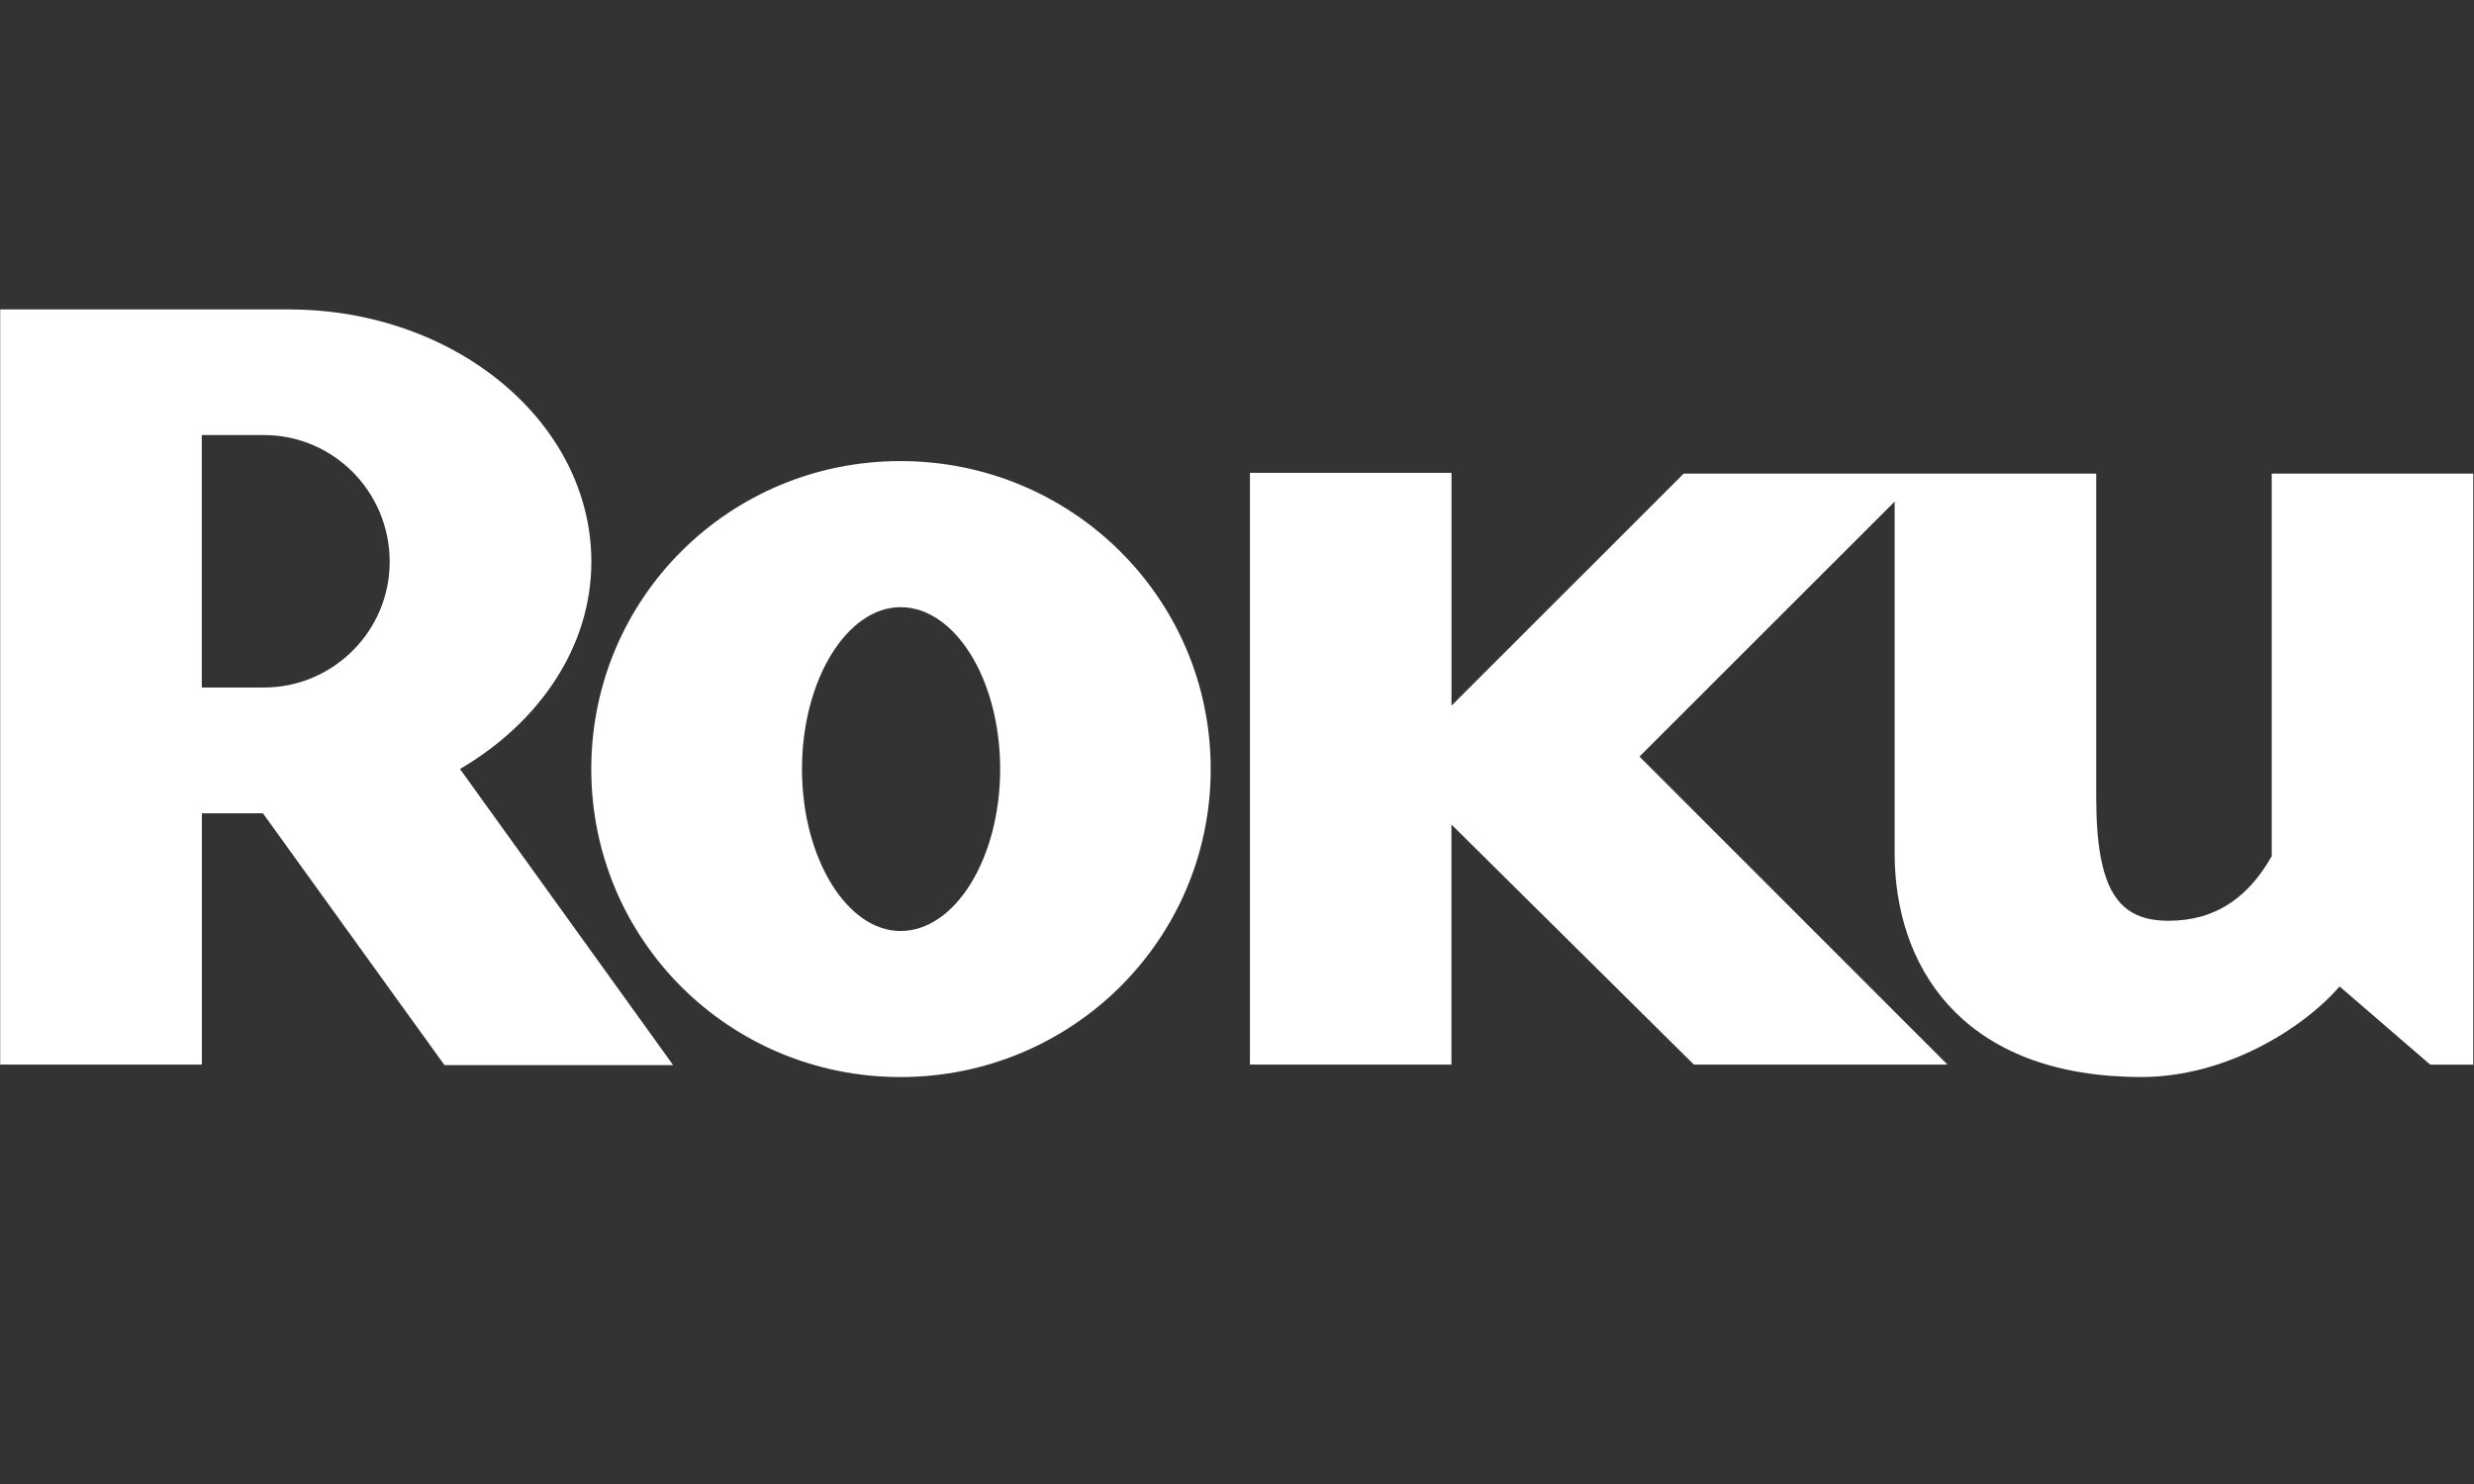
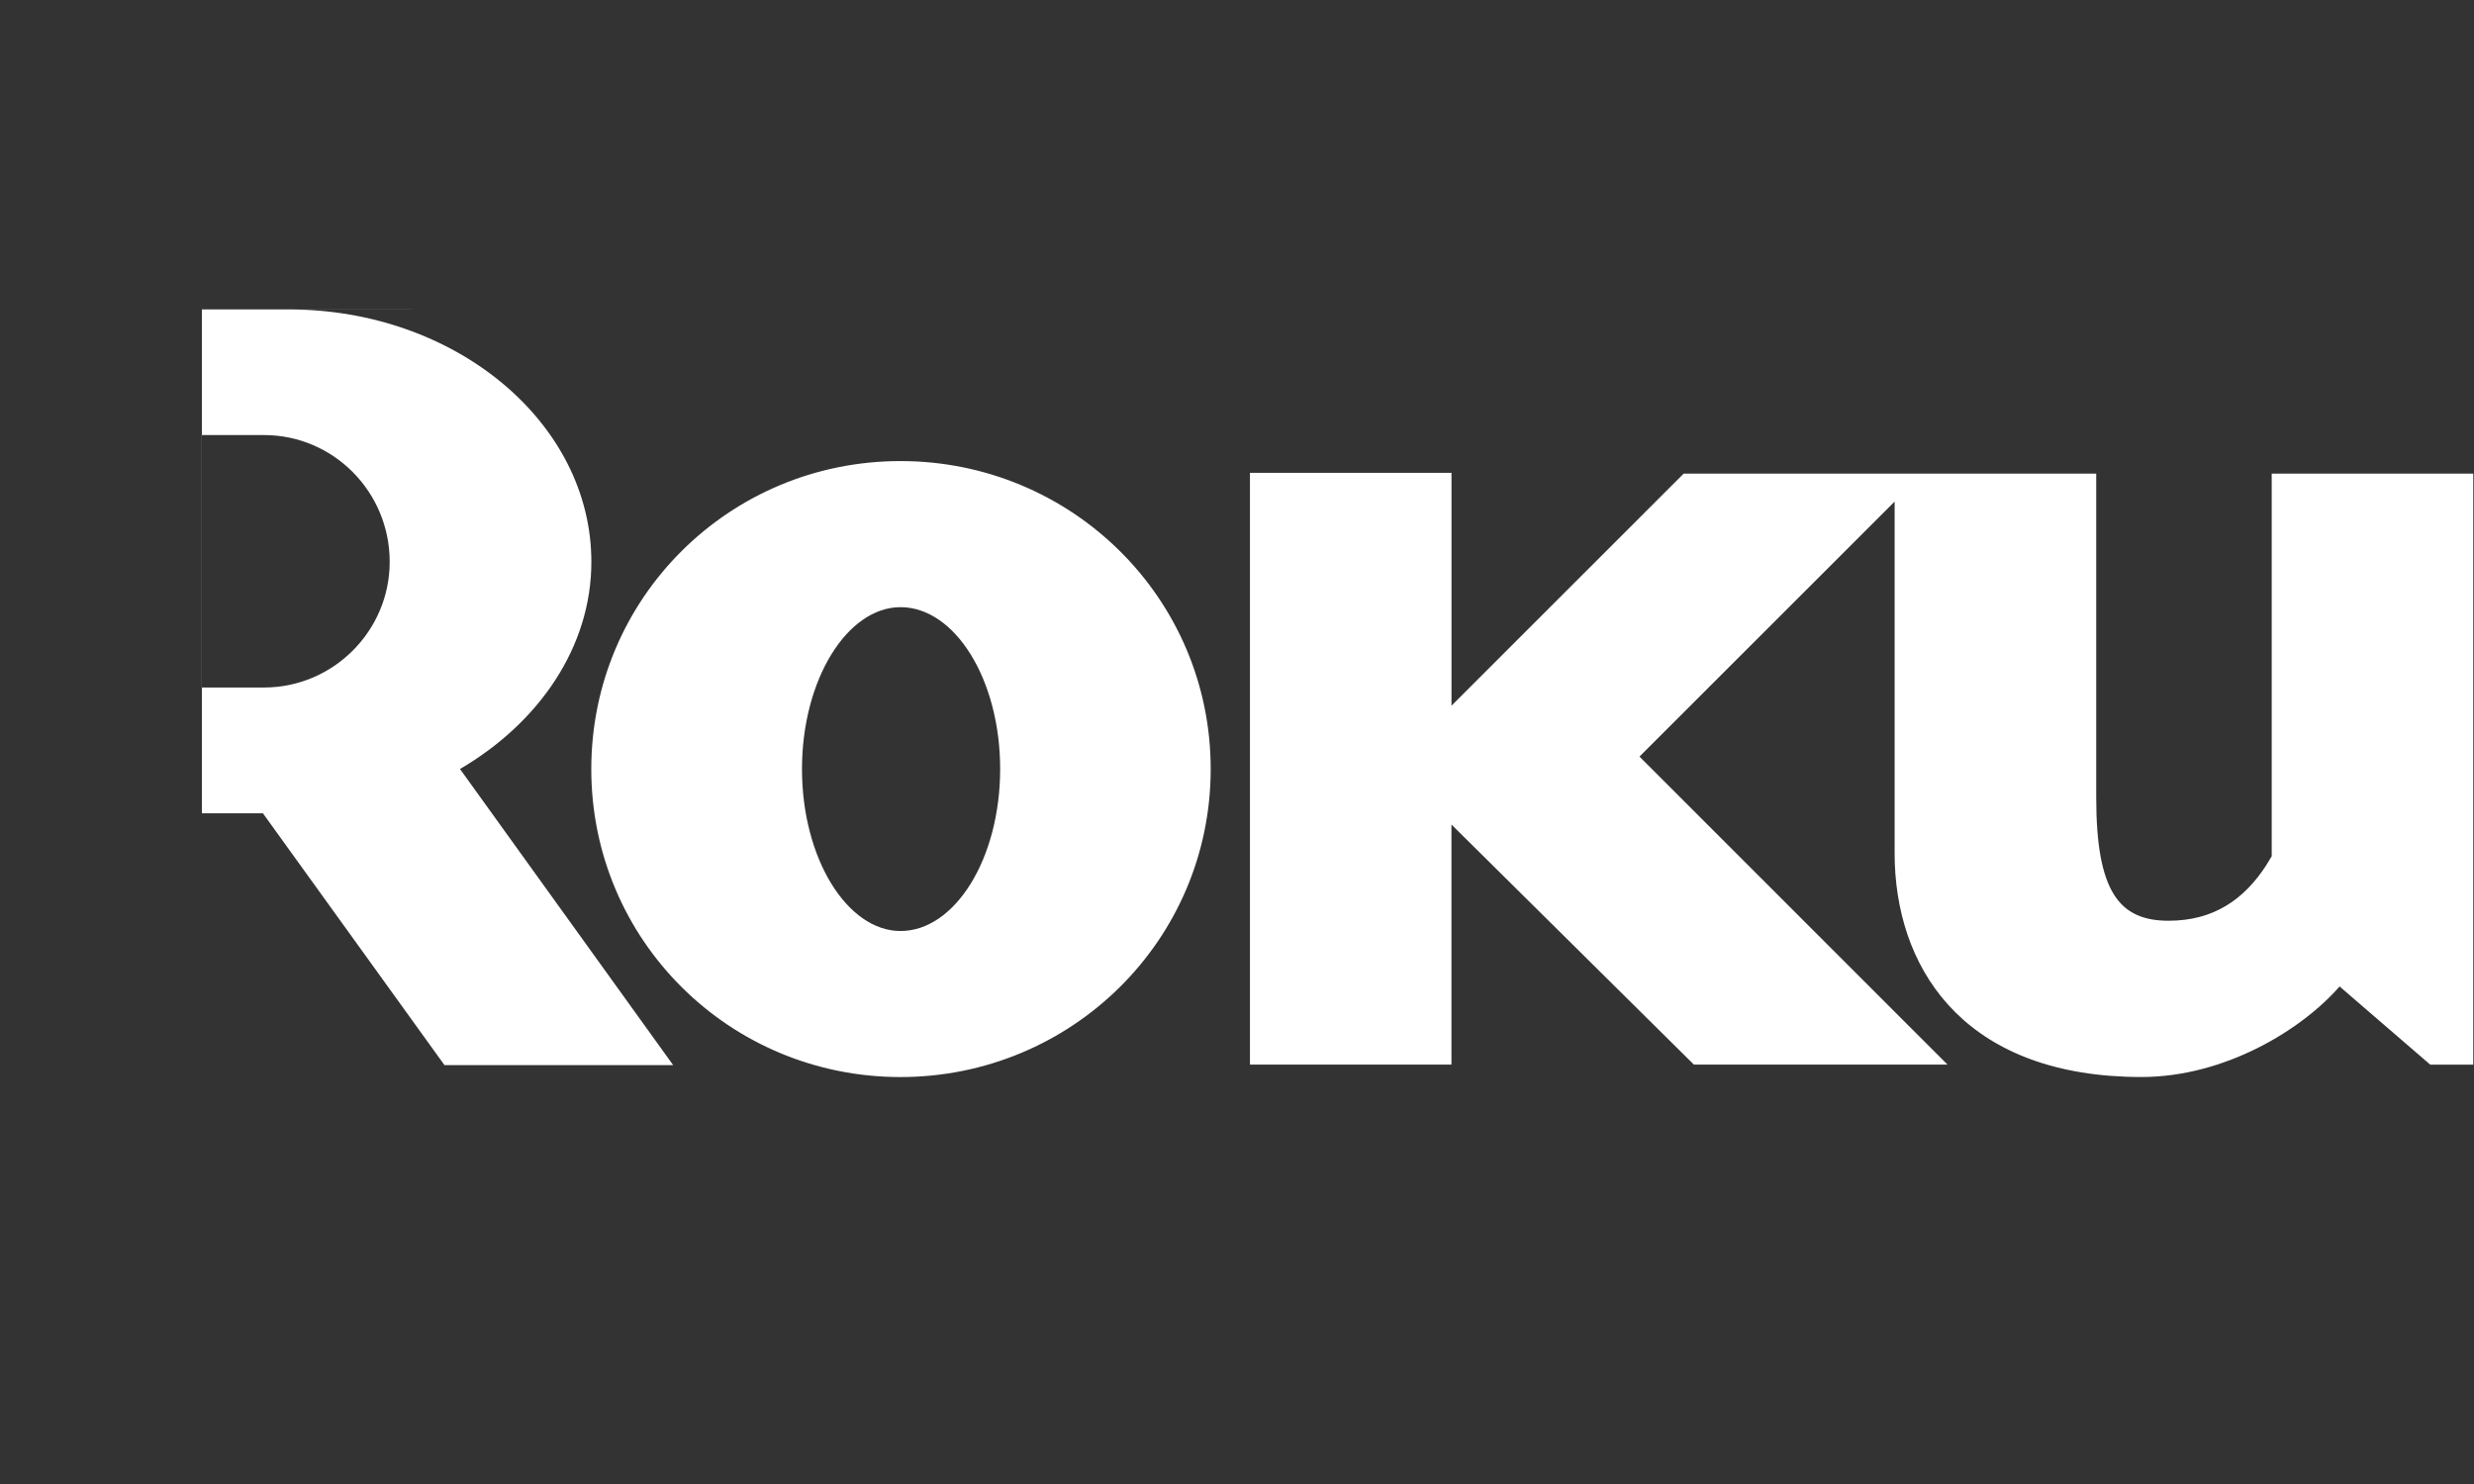
<svg xmlns="http://www.w3.org/2000/svg" width="60" height="36" viewBox="0 0 60 36">
  <rect x="0" y="0" width="60" height="36" fill="#333333" stroke="none" />
  <g fill="none" fill-rule="evenodd">
    <g fill="#FFF">
      <g>
-         <path d="M21.838 11.185c4.15 0 7.524 3.324 7.524 7.47 0 4.15-3.374 7.473-7.524 7.473-4.148 0-7.498-3.323-7.498-7.472 0-4.147 3.35-7.471 7.498-7.471zm13.364.285v5.649l5.631-5.63h10.005v7.854c0 2.28.552 2.993 1.754 2.993 1.094 0 1.832-.515 2.372-1.35l.13-.215V11.49h4.888v14.337h-1.043L56.74 23.93c-.907 1.043-2.773 2.197-4.807 2.197-4.154 0-5.879-2.455-5.98-5.183l-.004-.256v-8.52l-6.188 6.186 7.47 7.471h-6.151l-5.879-5.823v5.823h-4.887V11.47h4.887zM7.01 7.507c4.037 0 7.332 2.745 7.332 6.123 0 2.06-1.264 3.9-3.186 5.025l5.17 7.184H10.78l-4.404-6.11h-1.48v6.097H.005V7.506h7.003zm14.83 7.222c-1.292 0-2.39 1.755-2.39 3.927s1.098 3.929 2.39 3.929c1.32 0 2.416-1.757 2.416-3.93 0-2.171-1.096-3.926-2.417-3.926zM6.404 10.554h-1.51v6.124h1.51c1.676 0 3.047-1.373 3.047-3.048 0-1.704-1.37-3.076-3.047-3.076z" transform="translate(-698, -498) translate(698, 498)" />
+         <path d="M21.838 11.185c4.15 0 7.524 3.324 7.524 7.47 0 4.15-3.374 7.473-7.524 7.473-4.148 0-7.498-3.323-7.498-7.472 0-4.147 3.35-7.471 7.498-7.471zm13.364.285v5.649l5.631-5.63h10.005v7.854c0 2.28.552 2.993 1.754 2.993 1.094 0 1.832-.515 2.372-1.35l.13-.215V11.49h4.888v14.337h-1.043L56.74 23.93c-.907 1.043-2.773 2.197-4.807 2.197-4.154 0-5.879-2.455-5.98-5.183l-.004-.256v-8.52l-6.188 6.186 7.47 7.471h-6.151l-5.879-5.823v5.823h-4.887V11.47h4.887zM7.01 7.507c4.037 0 7.332 2.745 7.332 6.123 0 2.06-1.264 3.9-3.186 5.025l5.17 7.184H10.78l-4.404-6.11h-1.48v6.097V7.506h7.003zm14.83 7.222c-1.292 0-2.39 1.755-2.39 3.927s1.098 3.929 2.39 3.929c1.32 0 2.416-1.757 2.416-3.93 0-2.171-1.096-3.926-2.417-3.926zM6.404 10.554h-1.51v6.124h1.51c1.676 0 3.047-1.373 3.047-3.048 0-1.704-1.37-3.076-3.047-3.076z" transform="translate(-698, -498) translate(698, 498)" />
      </g>
    </g>
  </g>
</svg>